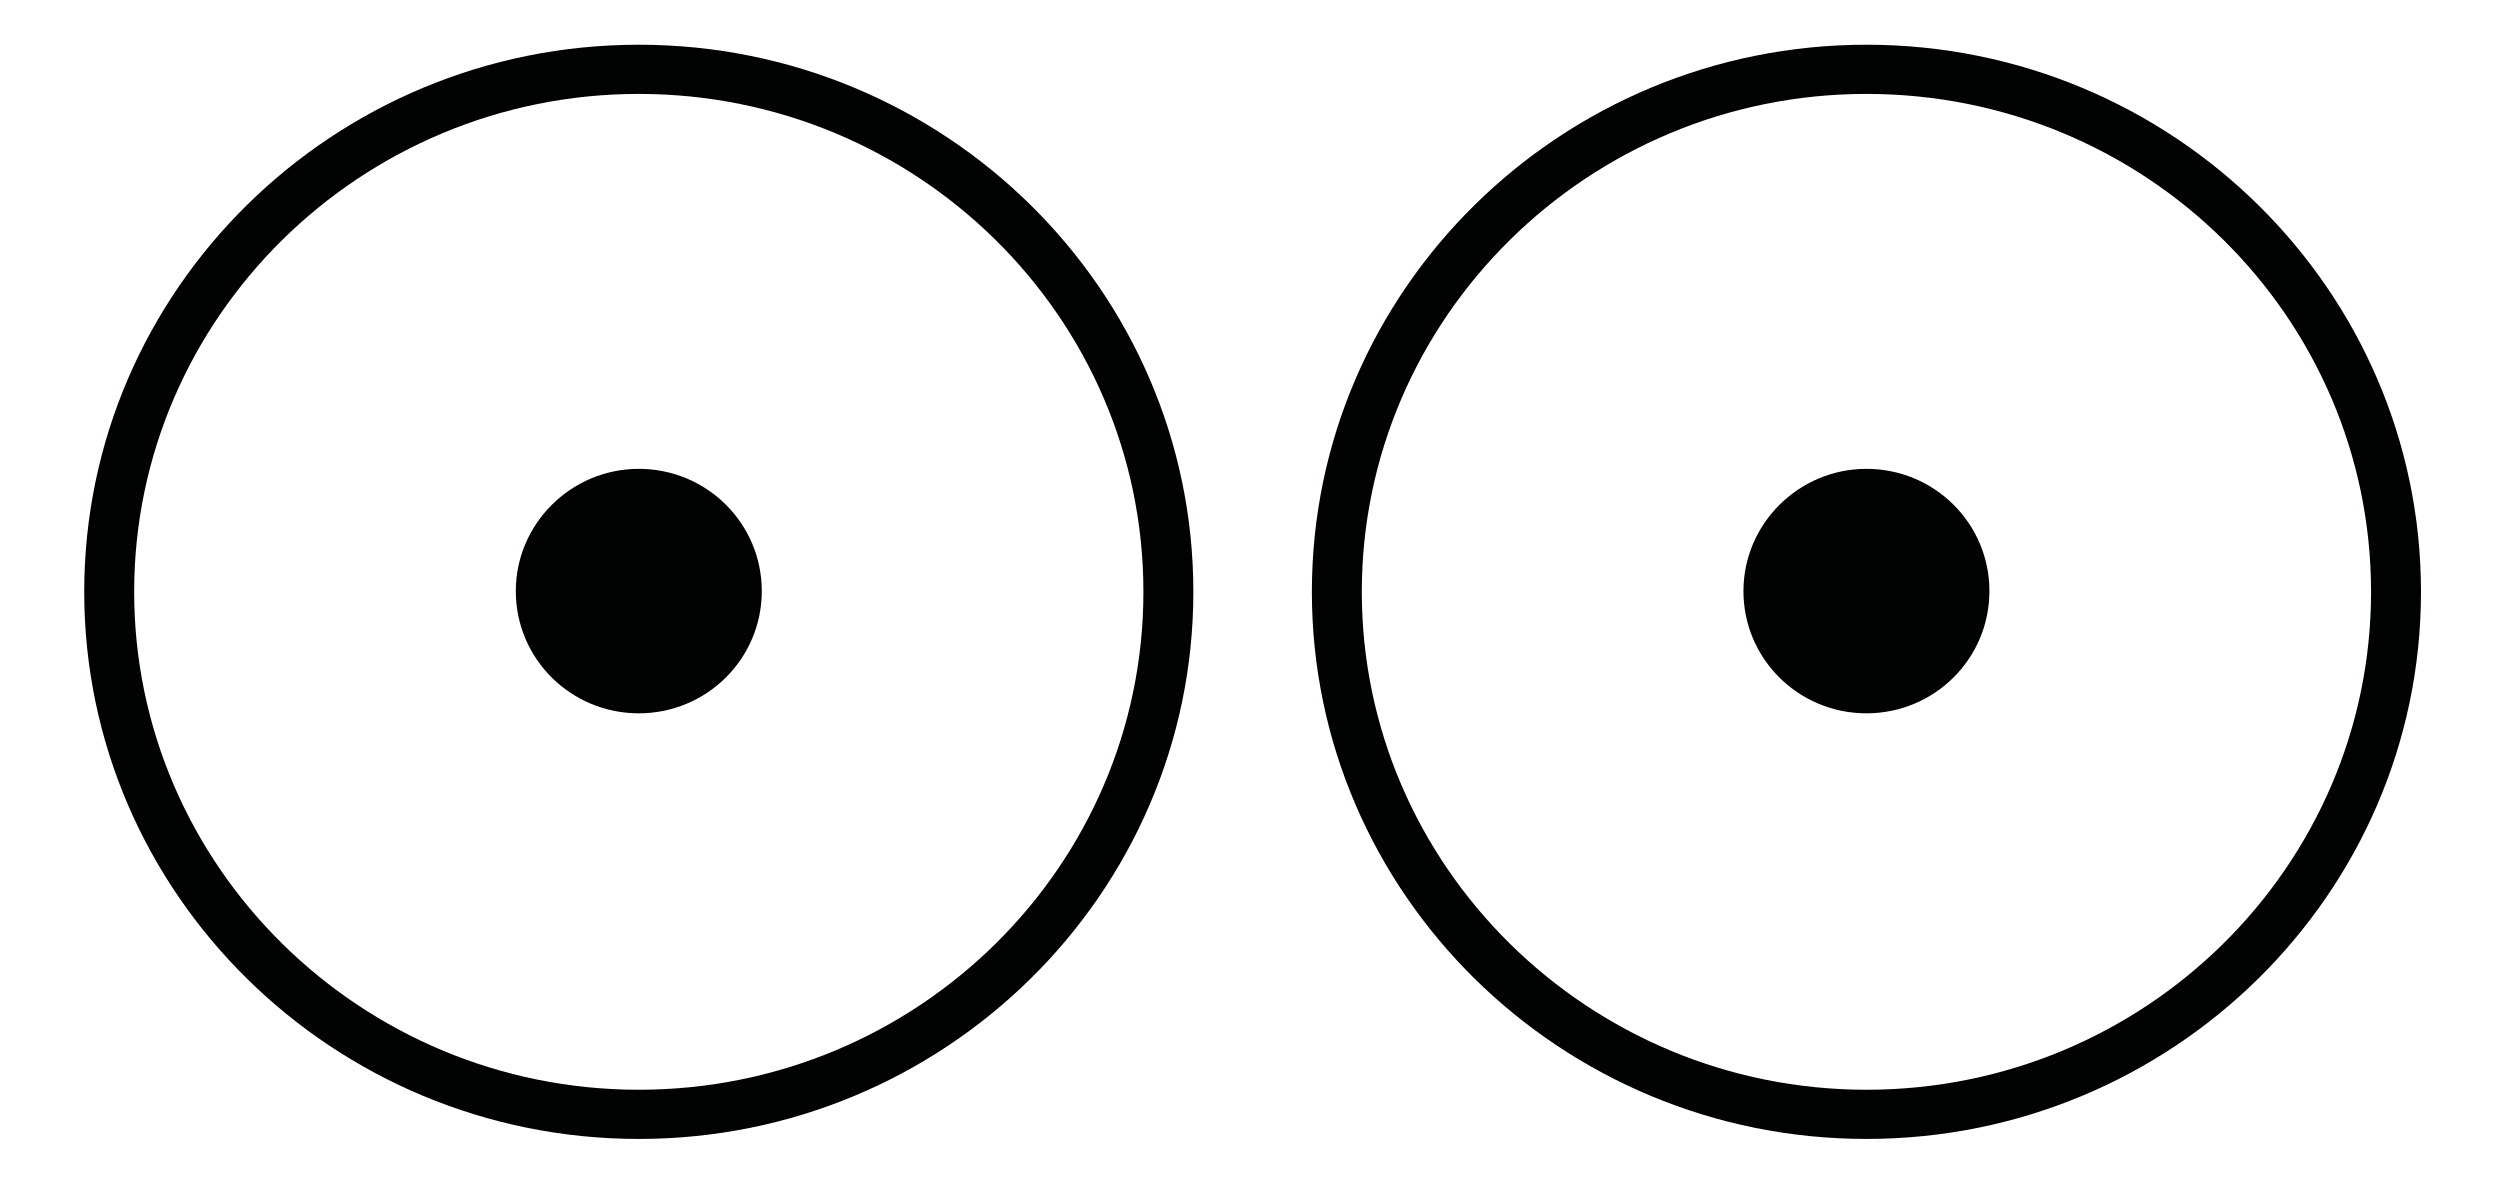
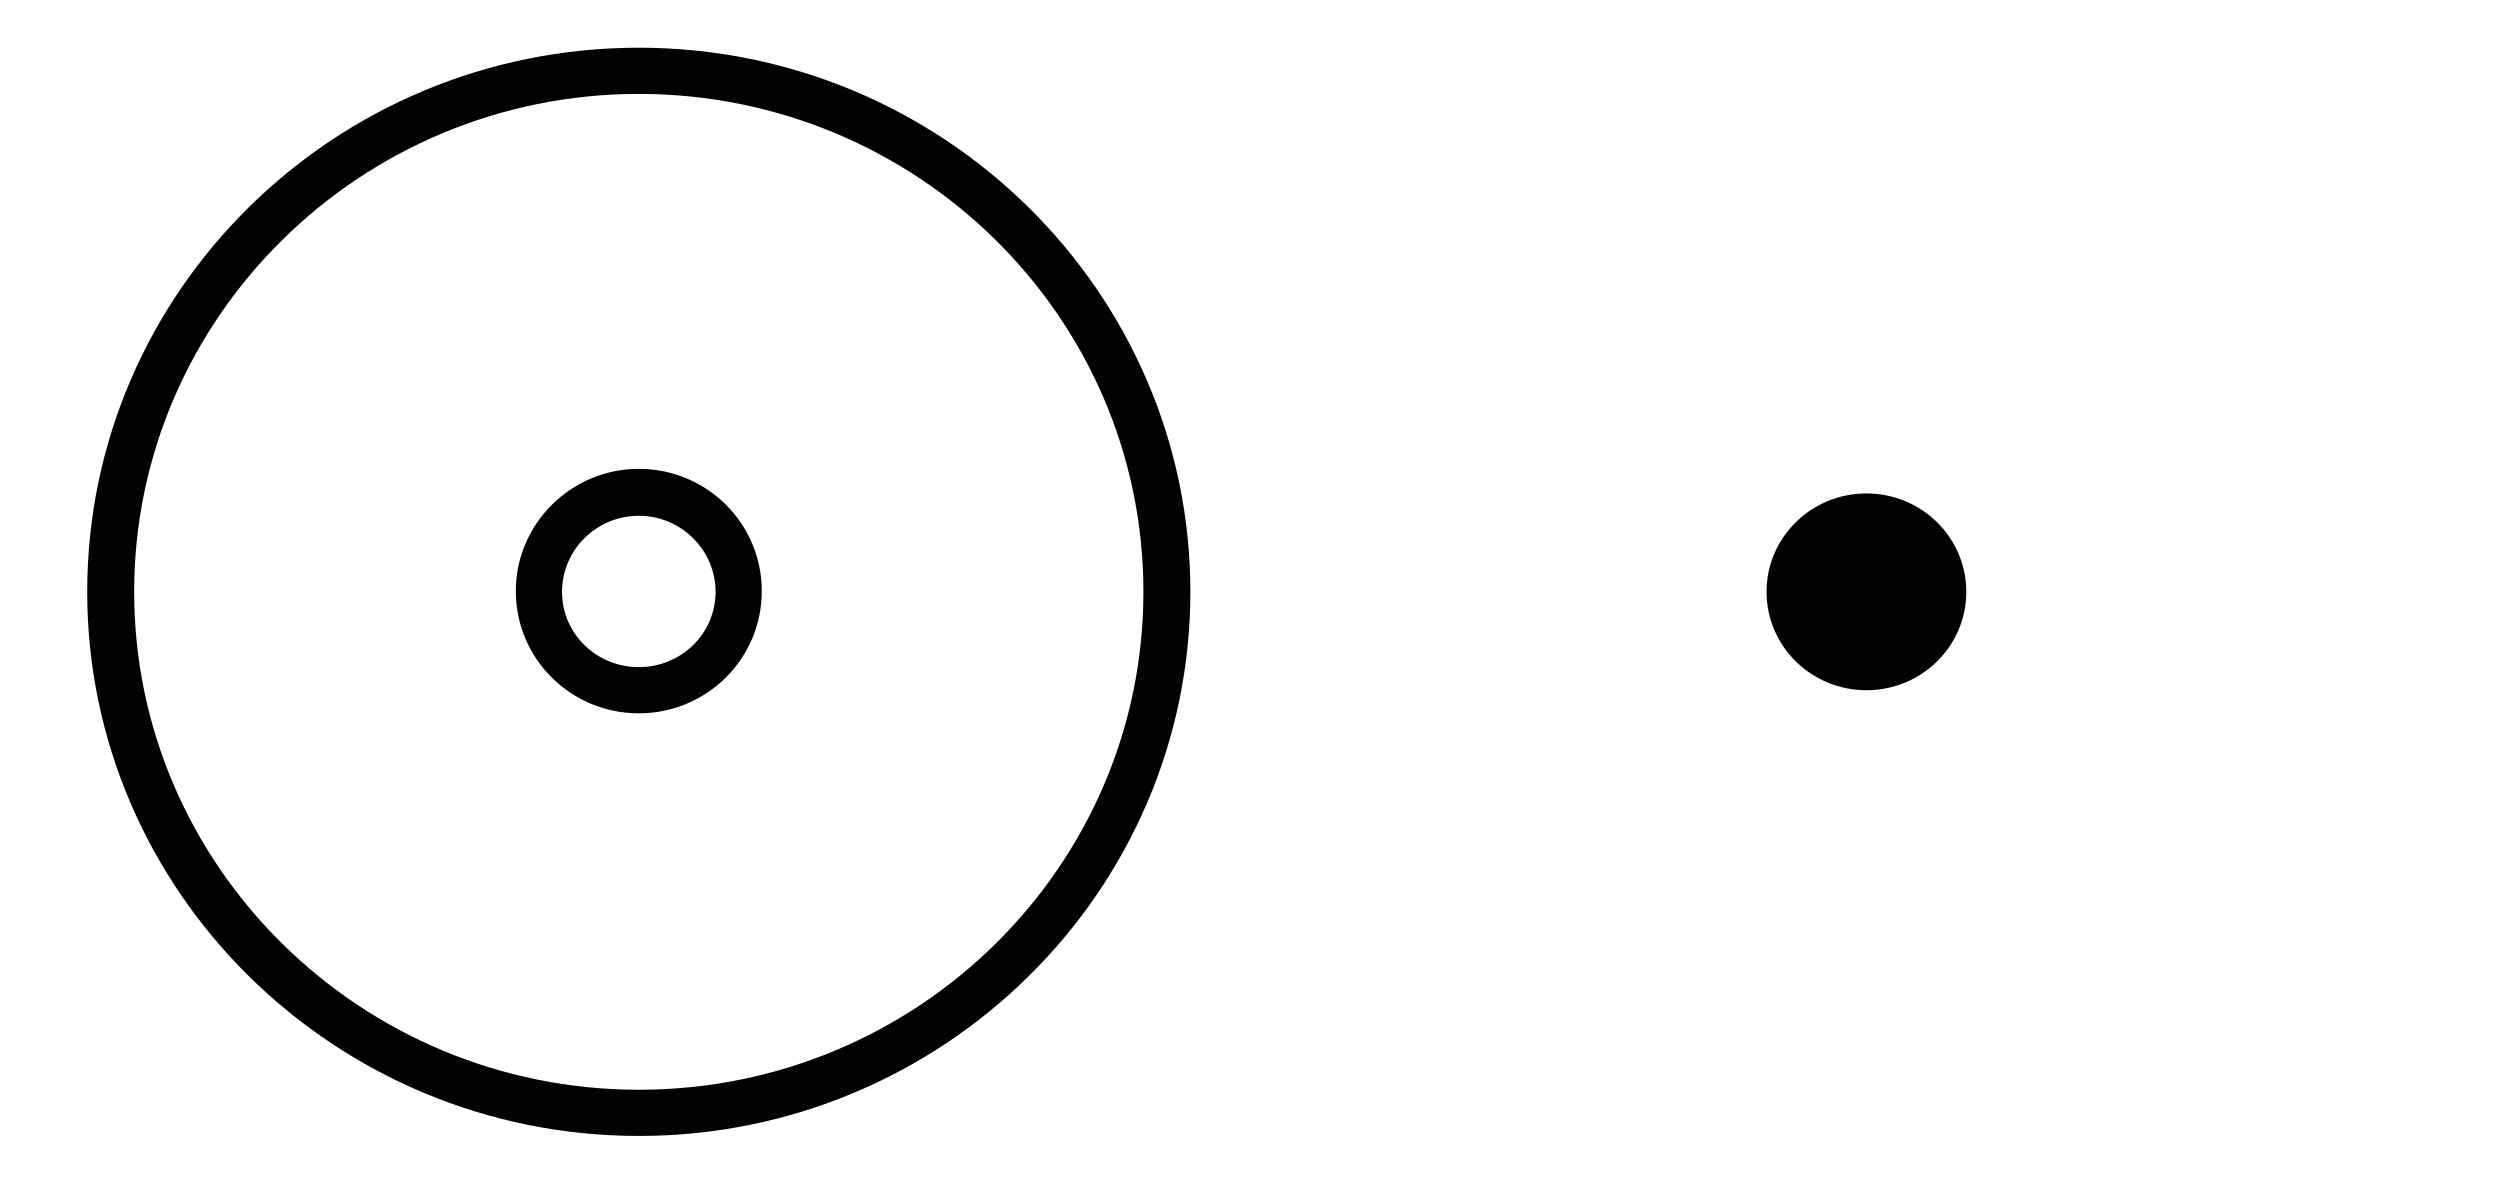
<svg xmlns="http://www.w3.org/2000/svg" version="1.1" id="Ebene_1" x="0px" y="0px" viewBox="0 0 33.54 15.87" style="enable-background:new 0 0 33.54 15.87;" xml:space="preserve">
  <style type="text/css">
	.st0{fill:#010202;}
</style>
  <g>
    <g>
      <g>
        <g>
-           <path class="st0" d="M25.04,15.28c-4.1,0-7.44-3.29-7.44-7.34c0-4.05,3.34-7.34,7.44-7.34c4.1,0,7.44,3.29,7.44,7.34      C32.48,11.99,29.14,15.28,25.04,15.28z M25.04,1.22c-3.76,0-6.81,3.01-6.81,6.72c0,3.71,3.06,6.72,6.81,6.72      c3.76,0,6.82-3.01,6.82-6.72C31.86,4.23,28.8,1.22,25.04,1.22z" />
-         </g>
+           </g>
      </g>
      <g>
        <g>
-           <path class="st0" d="M25.04,15.24c-4.08,0-7.4-3.28-7.4-7.3c0-4.03,3.32-7.3,7.4-7.3c4.08,0,7.4,3.28,7.4,7.3      C32.44,11.96,29.12,15.24,25.04,15.24z M25.04,1.26c-3.73,0-6.77,3-6.77,6.68c0,3.68,3.04,6.68,6.77,6.68      c3.74,0,6.77-3,6.77-6.68C31.81,4.25,28.78,1.26,25.04,1.26z" />
-         </g>
+           </g>
      </g>
    </g>
    <g>
      <g>
        <g>
          <path class="st0" d="M23.7,7.94c0-0.73,0.6-1.32,1.34-1.32c0.74,0,1.34,0.59,1.34,1.32c0,0.73-0.6,1.32-1.34,1.32      C24.3,9.26,23.7,8.67,23.7,7.94z M23.7,7.94c0-0.73,0.6-1.32,1.34-1.32c0.74,0,1.34,0.59,1.34,1.32c0,0.73-0.6,1.32-1.34,1.32      C24.3,9.26,23.7,8.67,23.7,7.94" />
-           <path class="st0" d="M25.04,9.57c-0.91,0-1.65-0.73-1.65-1.64c0-0.9,0.74-1.64,1.65-1.64c0.91,0,1.65,0.73,1.65,1.64      C26.69,8.84,25.95,9.57,25.04,9.57z M24.01,7.94c0,0.56,0.46,1.01,1.03,1.01c0.57,0,1.03-0.45,1.03-1.01s-0.46-1.01-1.03-1.01      C24.47,6.92,24.01,7.38,24.01,7.94z" />
        </g>
      </g>
    </g>
  </g>
  <g>
    <g>
      <g>
        <g>
-           <path class="st0" d="M8.57,15.28c-4.1,0-7.44-3.29-7.44-7.34c0-4.05,3.34-7.34,7.44-7.34c4.1,0,7.44,3.29,7.44,7.34      C16.01,11.99,12.67,15.28,8.57,15.28z M8.57,1.22c-3.76,0-6.81,3.01-6.81,6.72c0,3.71,3.06,6.72,6.81,6.72      c3.76,0,6.82-3.01,6.82-6.72C15.38,4.23,12.33,1.22,8.57,1.22z" />
-         </g>
+           </g>
      </g>
      <g>
        <g>
          <path class="st0" d="M8.57,15.24c-4.08,0-7.4-3.28-7.4-7.3c0-4.03,3.32-7.3,7.4-7.3c4.08,0,7.4,3.28,7.4,7.3      C15.97,11.96,12.65,15.24,8.57,15.24z M8.57,1.26c-3.73,0-6.77,3-6.77,6.68c0,3.68,3.04,6.68,6.77,6.68c3.74,0,6.77-3,6.77-6.68      C15.34,4.25,12.3,1.26,8.57,1.26z" />
        </g>
      </g>
    </g>
    <g>
      <g>
        <g>
-           <path class="st0" d="M7.23,7.94c0-0.73,0.6-1.32,1.34-1.32c0.74,0,1.34,0.59,1.34,1.32c0,0.73-0.6,1.32-1.34,1.32      C7.83,9.26,7.23,8.67,7.23,7.94z M7.23,7.94c0-0.73,0.6-1.32,1.34-1.32c0.74,0,1.34,0.59,1.34,1.32c0,0.73-0.6,1.32-1.34,1.32      C7.83,9.26,7.23,8.67,7.23,7.94" />
          <path class="st0" d="M8.57,9.57c-0.91,0-1.65-0.73-1.65-1.64c0-0.9,0.74-1.64,1.65-1.64c0.91,0,1.65,0.73,1.65,1.64      C10.22,8.84,9.48,9.57,8.57,9.57z M7.54,7.94c0,0.56,0.46,1.01,1.03,1.01c0.57,0,1.03-0.45,1.03-1.01S9.14,6.92,8.57,6.92      C8,6.92,7.54,7.38,7.54,7.94z" />
        </g>
      </g>
    </g>
  </g>
</svg>